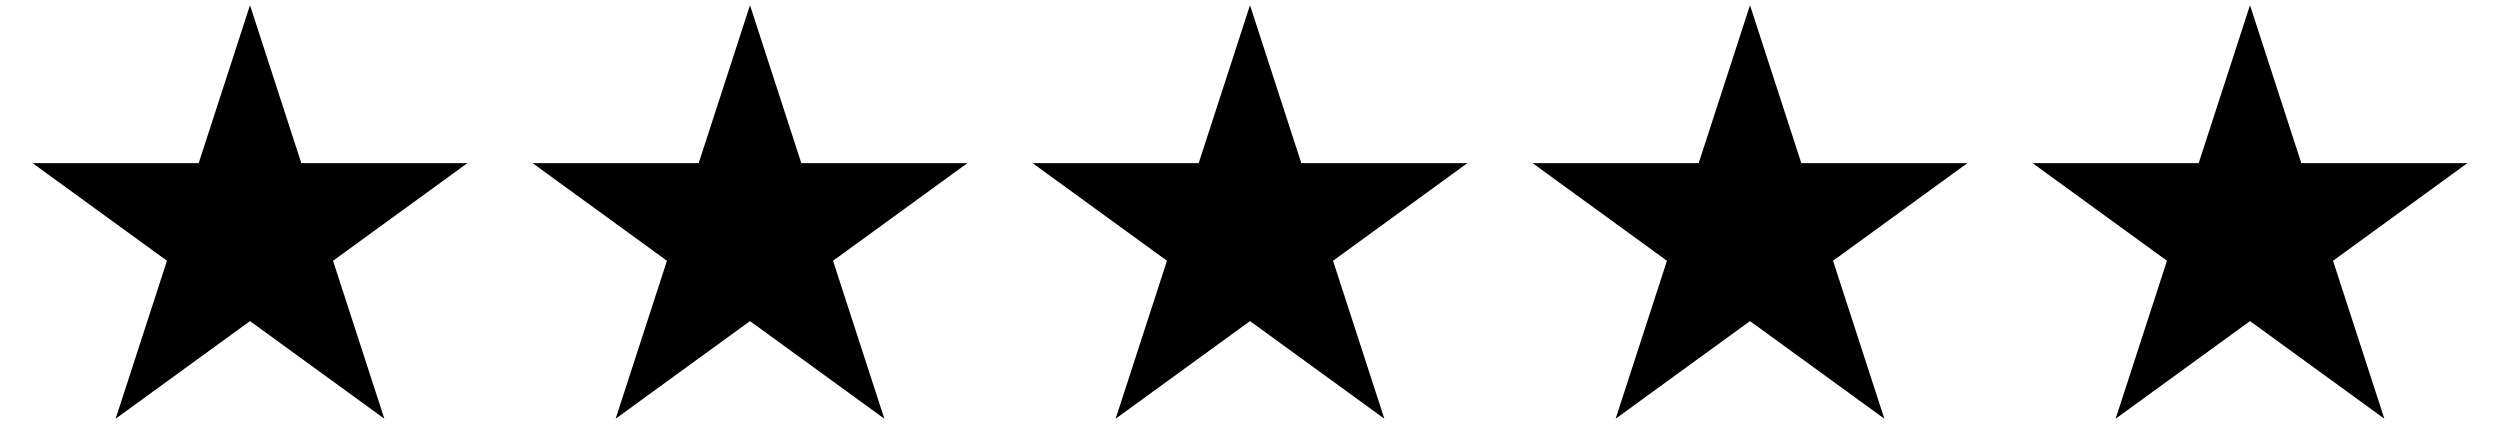
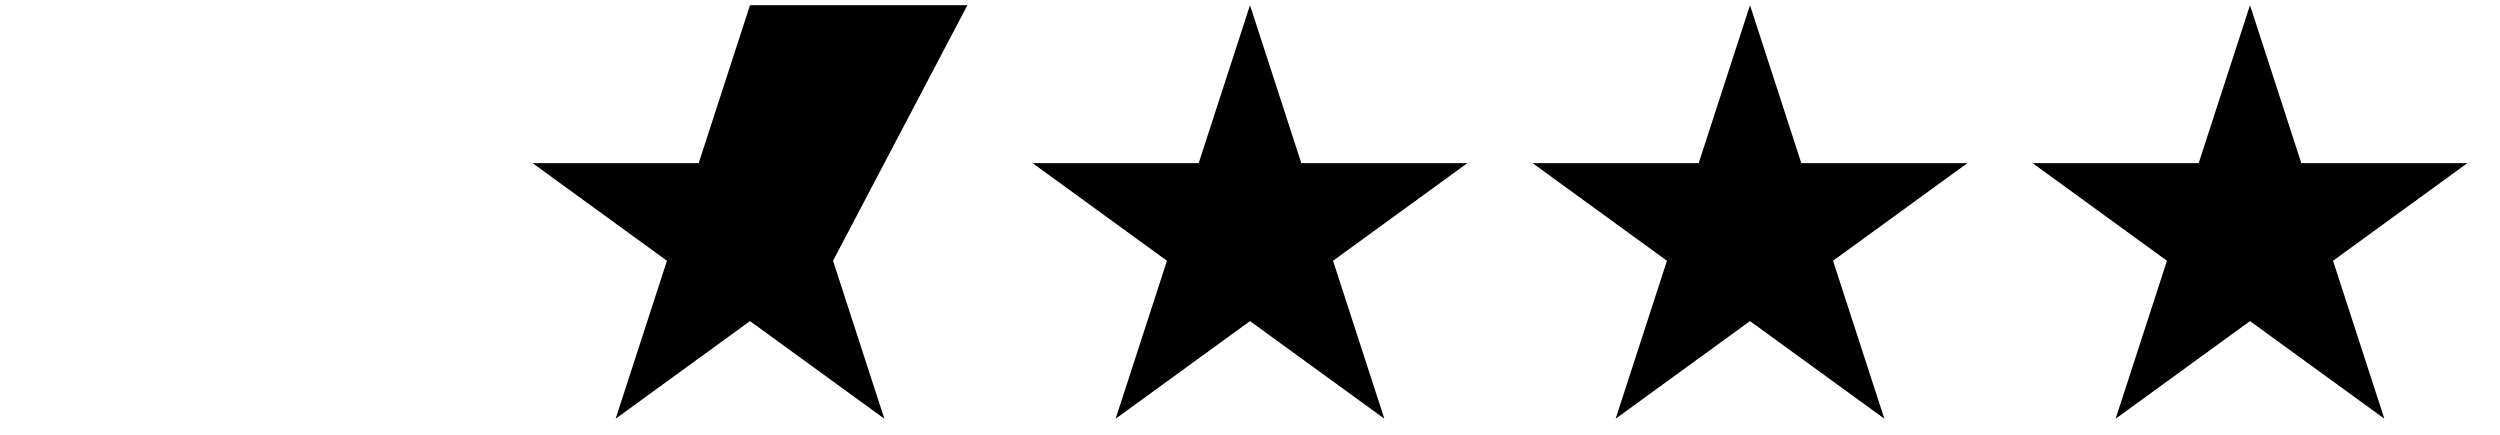
<svg xmlns="http://www.w3.org/2000/svg" width="230" height="40" viewBox="0 0 230 40">
  <defs>
    <style>
      .cls-1 {
        filter: url(#filter);
      }

      .cls-2 {
        fill-rule: evenodd;
      }
    </style>
    <filter id="filter" filterUnits="userSpaceOnUse">
      <feFlood result="flood" flood-color="#f39c12" />
      <feComposite result="composite" operator="in" in2="SourceGraphic" />
      <feBlend result="blend" in2="SourceGraphic" />
    </filter>
  </defs>
  <g id="Stars" class="cls-1">
    <path id="star-1" class="cls-2" d="M207,0.479l4.721,14.53H227l-12.361,8.981,4.721,14.53L207,29.541l-12.361,8.98,4.721-14.53L187,15.01h15.278Z" />
    <path id="star-1-2" data-name="star-1" class="cls-2" d="M161,0.479l4.721,14.53H181l-12.361,8.981,4.721,14.53L161,29.541l-12.361,8.98,4.721-14.53L141,15.01h15.278Z" />
    <path id="star-1-3" data-name="star-1" class="cls-2" d="M115,0.479l4.721,14.53H135l-12.361,8.981,4.721,14.53L115,29.541l-12.361,8.98,4.721-14.53L95,15.01h15.278Z" />
-     <path id="star-1-4" data-name="star-1" class="cls-2" d="M69,0.479l4.721,14.53H89L76.639,23.991l4.721,14.53L69,29.541l-12.361,8.98,4.721-14.53L49,15.01H64.278Z" />
-     <path id="star-1-5" data-name="star-1" class="cls-2" d="M23,0.479l4.721,14.53H43L30.639,23.991l4.721,14.53L23,29.541l-12.361,8.98,4.721-14.53L3,15.01H18.278Z" />
+     <path id="star-1-4" data-name="star-1" class="cls-2" d="M69,0.479H89L76.639,23.991l4.721,14.53L69,29.541l-12.361,8.98,4.721-14.53L49,15.01H64.278Z" />
  </g>
</svg>